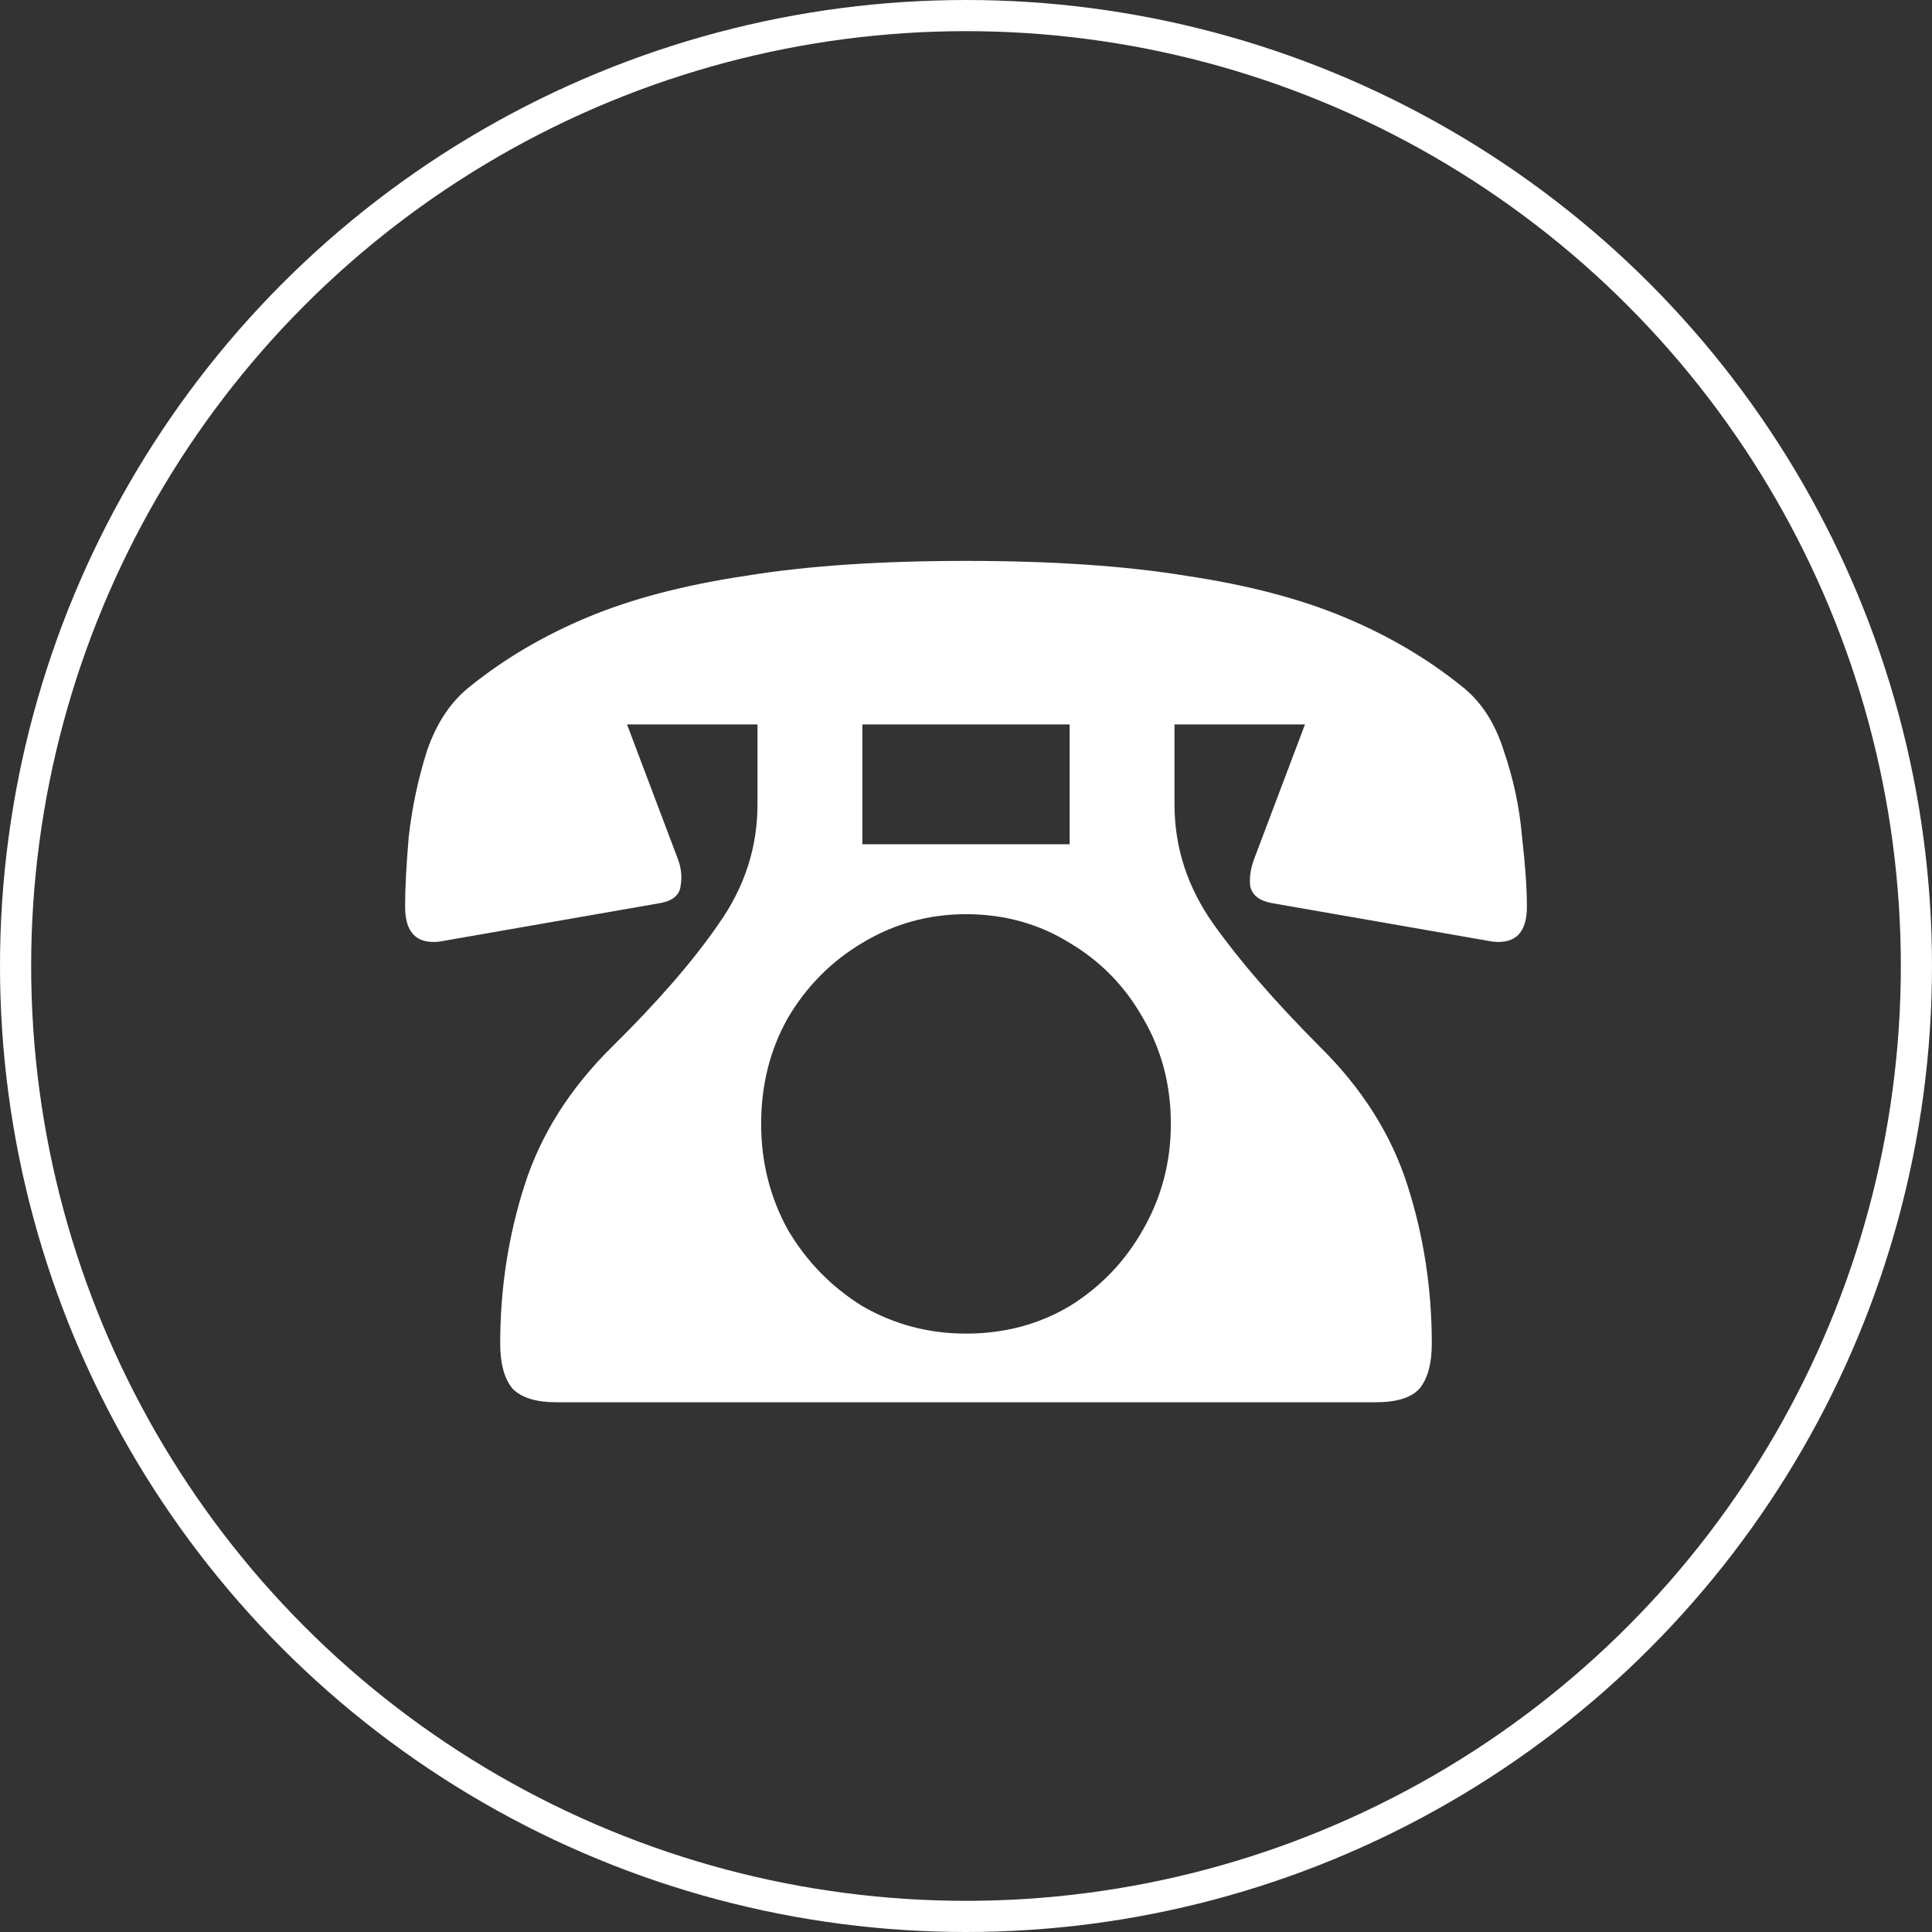
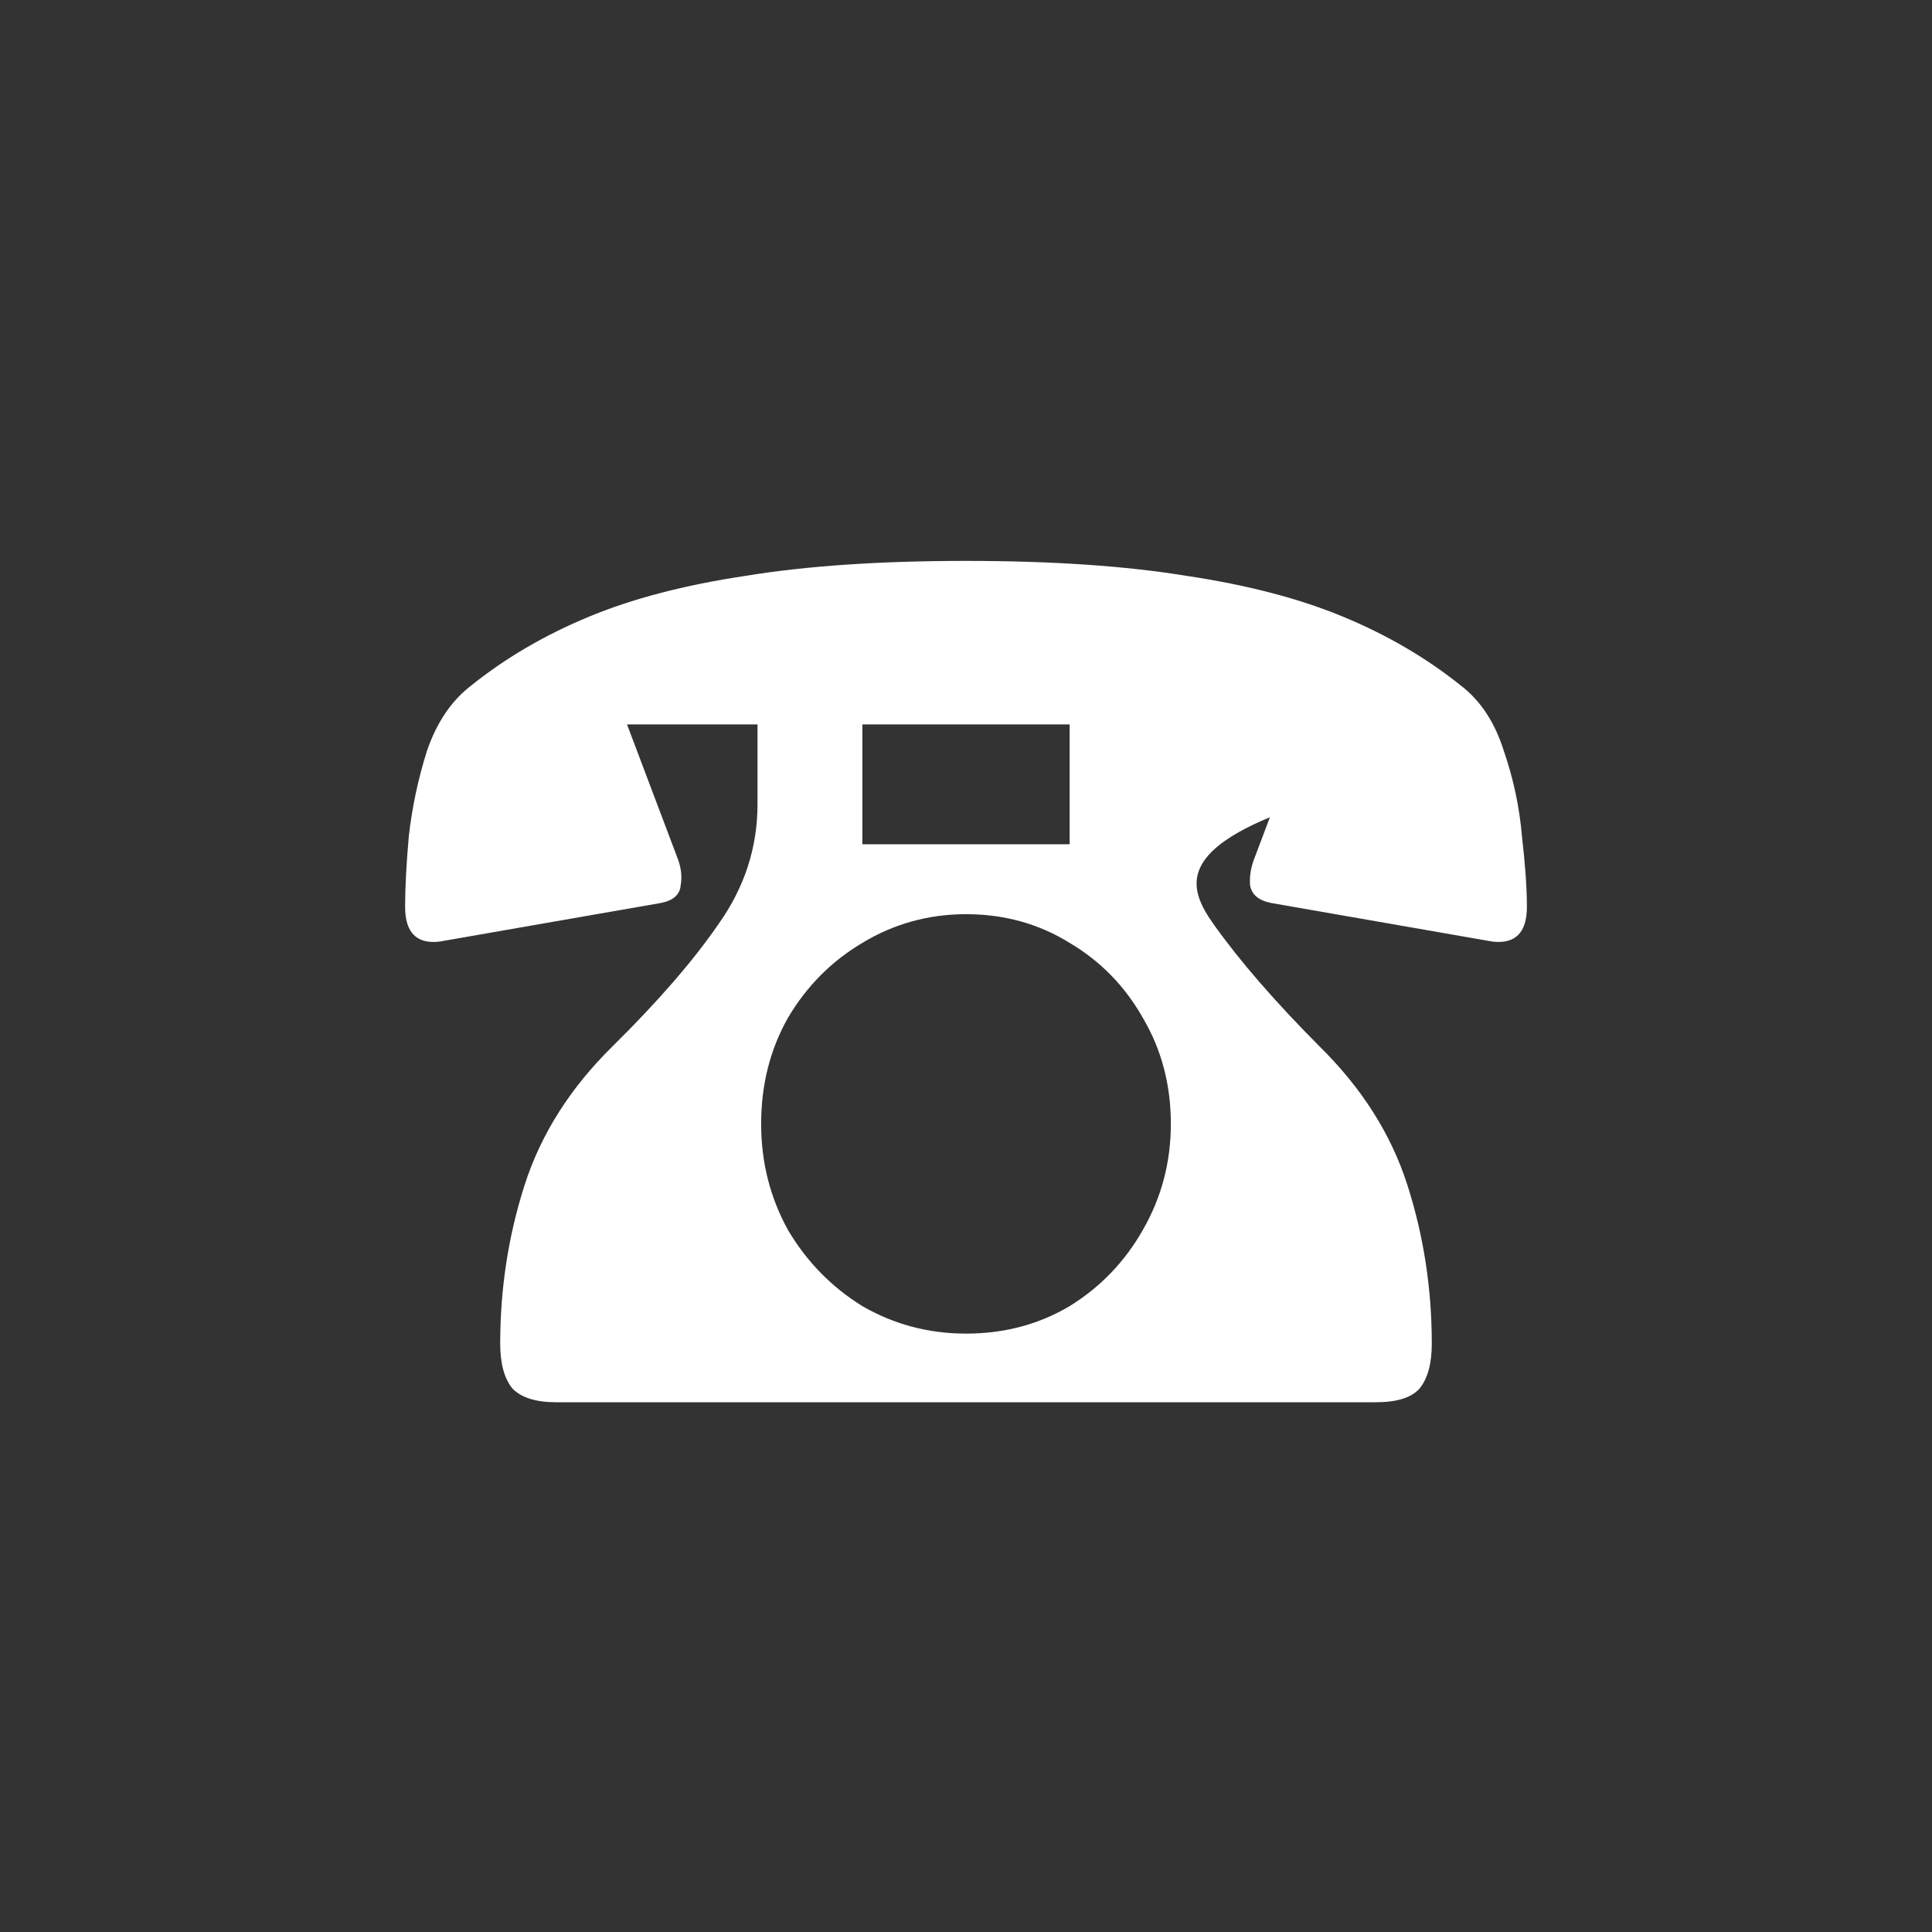
<svg xmlns="http://www.w3.org/2000/svg" width="62" height="62" viewBox="0 0 62 62" fill="none">
  <rect x="0" y="0" width="62" height="62" fill="#333333" stroke="none" />
-   <circle cx="31" cy="31" r="30.5" stroke="white" />
-   <path d="M21.726 27.494C21.857 27.814 21.896 28.122 21.843 28.415C21.817 28.709 21.609 28.896 21.217 28.976L14.096 30.218C13.365 30.298 13 29.924 13 29.096C13 28.509 13.039 27.761 13.117 26.853C13.222 25.918 13.417 24.997 13.704 24.089C14.017 23.181 14.487 22.487 15.113 22.006C16.209 21.125 17.461 20.39 18.87 19.803C20.278 19.215 21.961 18.774 23.917 18.481C25.874 18.16 28.235 18 31 18C33.765 18 36.126 18.16 38.083 18.481C40.039 18.774 41.722 19.215 43.13 19.803C44.539 20.39 45.791 21.125 46.887 22.006C47.513 22.487 47.97 23.181 48.257 24.089C48.57 24.997 48.765 25.918 48.843 26.853C48.948 27.761 49 28.509 49 29.096C49 29.924 48.635 30.298 47.904 30.218L40.783 28.976C40.391 28.896 40.17 28.709 40.117 28.415C40.091 28.122 40.144 27.814 40.274 27.494L41.878 23.248H37.691V25.812C37.691 27.2 38.109 28.482 38.944 29.657C39.778 30.832 40.913 32.141 42.348 33.583C43.704 34.918 44.644 36.401 45.165 38.03C45.687 39.659 45.948 41.355 45.948 43.117C45.948 43.758 45.817 44.239 45.556 44.559C45.296 44.853 44.826 45 44.148 45H17.852C17.2 45 16.73 44.853 16.444 44.559C16.183 44.239 16.052 43.758 16.052 43.117C16.052 41.355 16.313 39.659 16.835 38.03C17.357 36.401 18.296 34.918 19.652 33.583C21.113 32.141 22.248 30.832 23.056 29.657C23.891 28.482 24.309 27.2 24.309 25.812V23.248H20.122L21.726 27.494ZM27.674 23.248V27.093H34.326V23.248H27.674ZM31 42.797C32.226 42.797 33.335 42.503 34.326 41.915C35.317 41.301 36.1 40.487 36.674 39.472C37.274 38.43 37.574 37.295 37.574 36.067C37.574 34.812 37.274 33.677 36.674 32.662C36.1 31.647 35.317 30.846 34.326 30.258C33.335 29.644 32.226 29.337 31 29.337C29.8 29.337 28.691 29.644 27.674 30.258C26.683 30.846 25.887 31.647 25.287 32.662C24.713 33.677 24.426 34.812 24.426 36.067C24.426 37.295 24.713 38.43 25.287 39.472C25.887 40.487 26.683 41.301 27.674 41.915C28.691 42.503 29.8 42.797 31 42.797Z" fill="white" />
+   <path d="M21.726 27.494C21.857 27.814 21.896 28.122 21.843 28.415C21.817 28.709 21.609 28.896 21.217 28.976L14.096 30.218C13.365 30.298 13 29.924 13 29.096C13 28.509 13.039 27.761 13.117 26.853C13.222 25.918 13.417 24.997 13.704 24.089C14.017 23.181 14.487 22.487 15.113 22.006C16.209 21.125 17.461 20.39 18.87 19.803C20.278 19.215 21.961 18.774 23.917 18.481C25.874 18.16 28.235 18 31 18C33.765 18 36.126 18.16 38.083 18.481C40.039 18.774 41.722 19.215 43.13 19.803C44.539 20.39 45.791 21.125 46.887 22.006C47.513 22.487 47.97 23.181 48.257 24.089C48.57 24.997 48.765 25.918 48.843 26.853C48.948 27.761 49 28.509 49 29.096C49 29.924 48.635 30.298 47.904 30.218L40.783 28.976C40.391 28.896 40.17 28.709 40.117 28.415C40.091 28.122 40.144 27.814 40.274 27.494L41.878 23.248V25.812C37.691 27.2 38.109 28.482 38.944 29.657C39.778 30.832 40.913 32.141 42.348 33.583C43.704 34.918 44.644 36.401 45.165 38.03C45.687 39.659 45.948 41.355 45.948 43.117C45.948 43.758 45.817 44.239 45.556 44.559C45.296 44.853 44.826 45 44.148 45H17.852C17.2 45 16.73 44.853 16.444 44.559C16.183 44.239 16.052 43.758 16.052 43.117C16.052 41.355 16.313 39.659 16.835 38.03C17.357 36.401 18.296 34.918 19.652 33.583C21.113 32.141 22.248 30.832 23.056 29.657C23.891 28.482 24.309 27.2 24.309 25.812V23.248H20.122L21.726 27.494ZM27.674 23.248V27.093H34.326V23.248H27.674ZM31 42.797C32.226 42.797 33.335 42.503 34.326 41.915C35.317 41.301 36.1 40.487 36.674 39.472C37.274 38.43 37.574 37.295 37.574 36.067C37.574 34.812 37.274 33.677 36.674 32.662C36.1 31.647 35.317 30.846 34.326 30.258C33.335 29.644 32.226 29.337 31 29.337C29.8 29.337 28.691 29.644 27.674 30.258C26.683 30.846 25.887 31.647 25.287 32.662C24.713 33.677 24.426 34.812 24.426 36.067C24.426 37.295 24.713 38.43 25.287 39.472C25.887 40.487 26.683 41.301 27.674 41.915C28.691 42.503 29.8 42.797 31 42.797Z" fill="white" />
</svg>